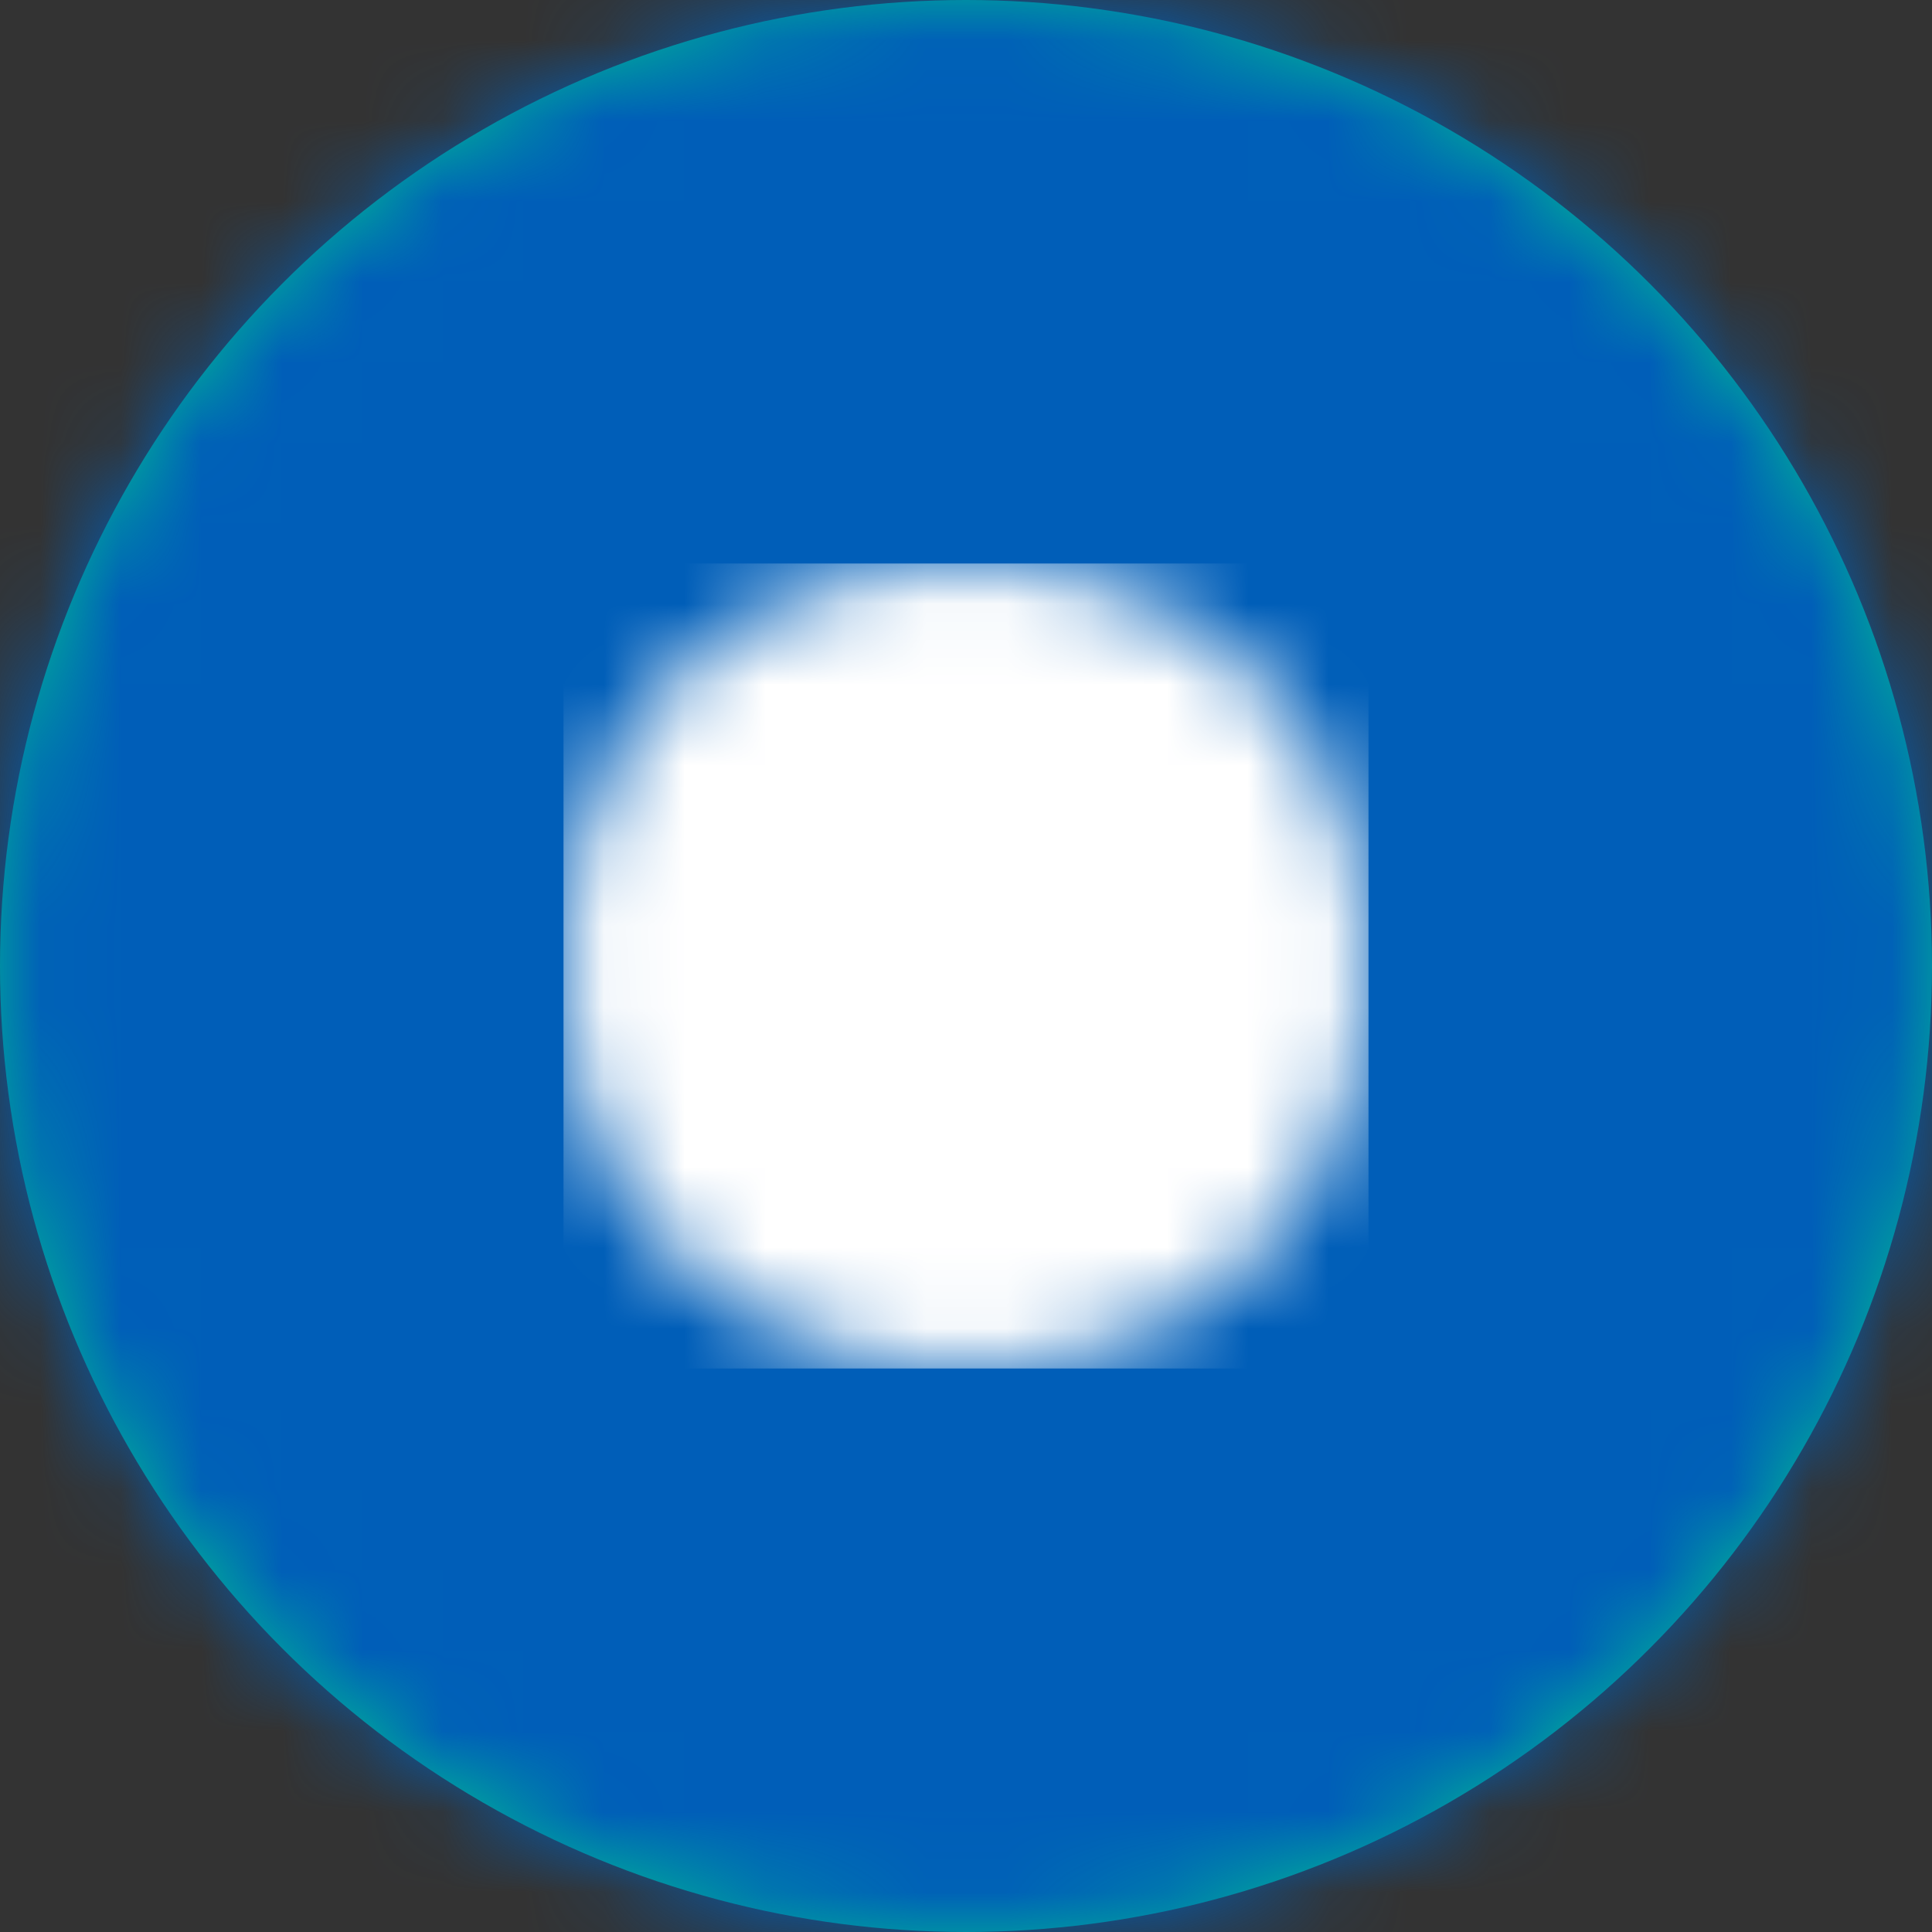
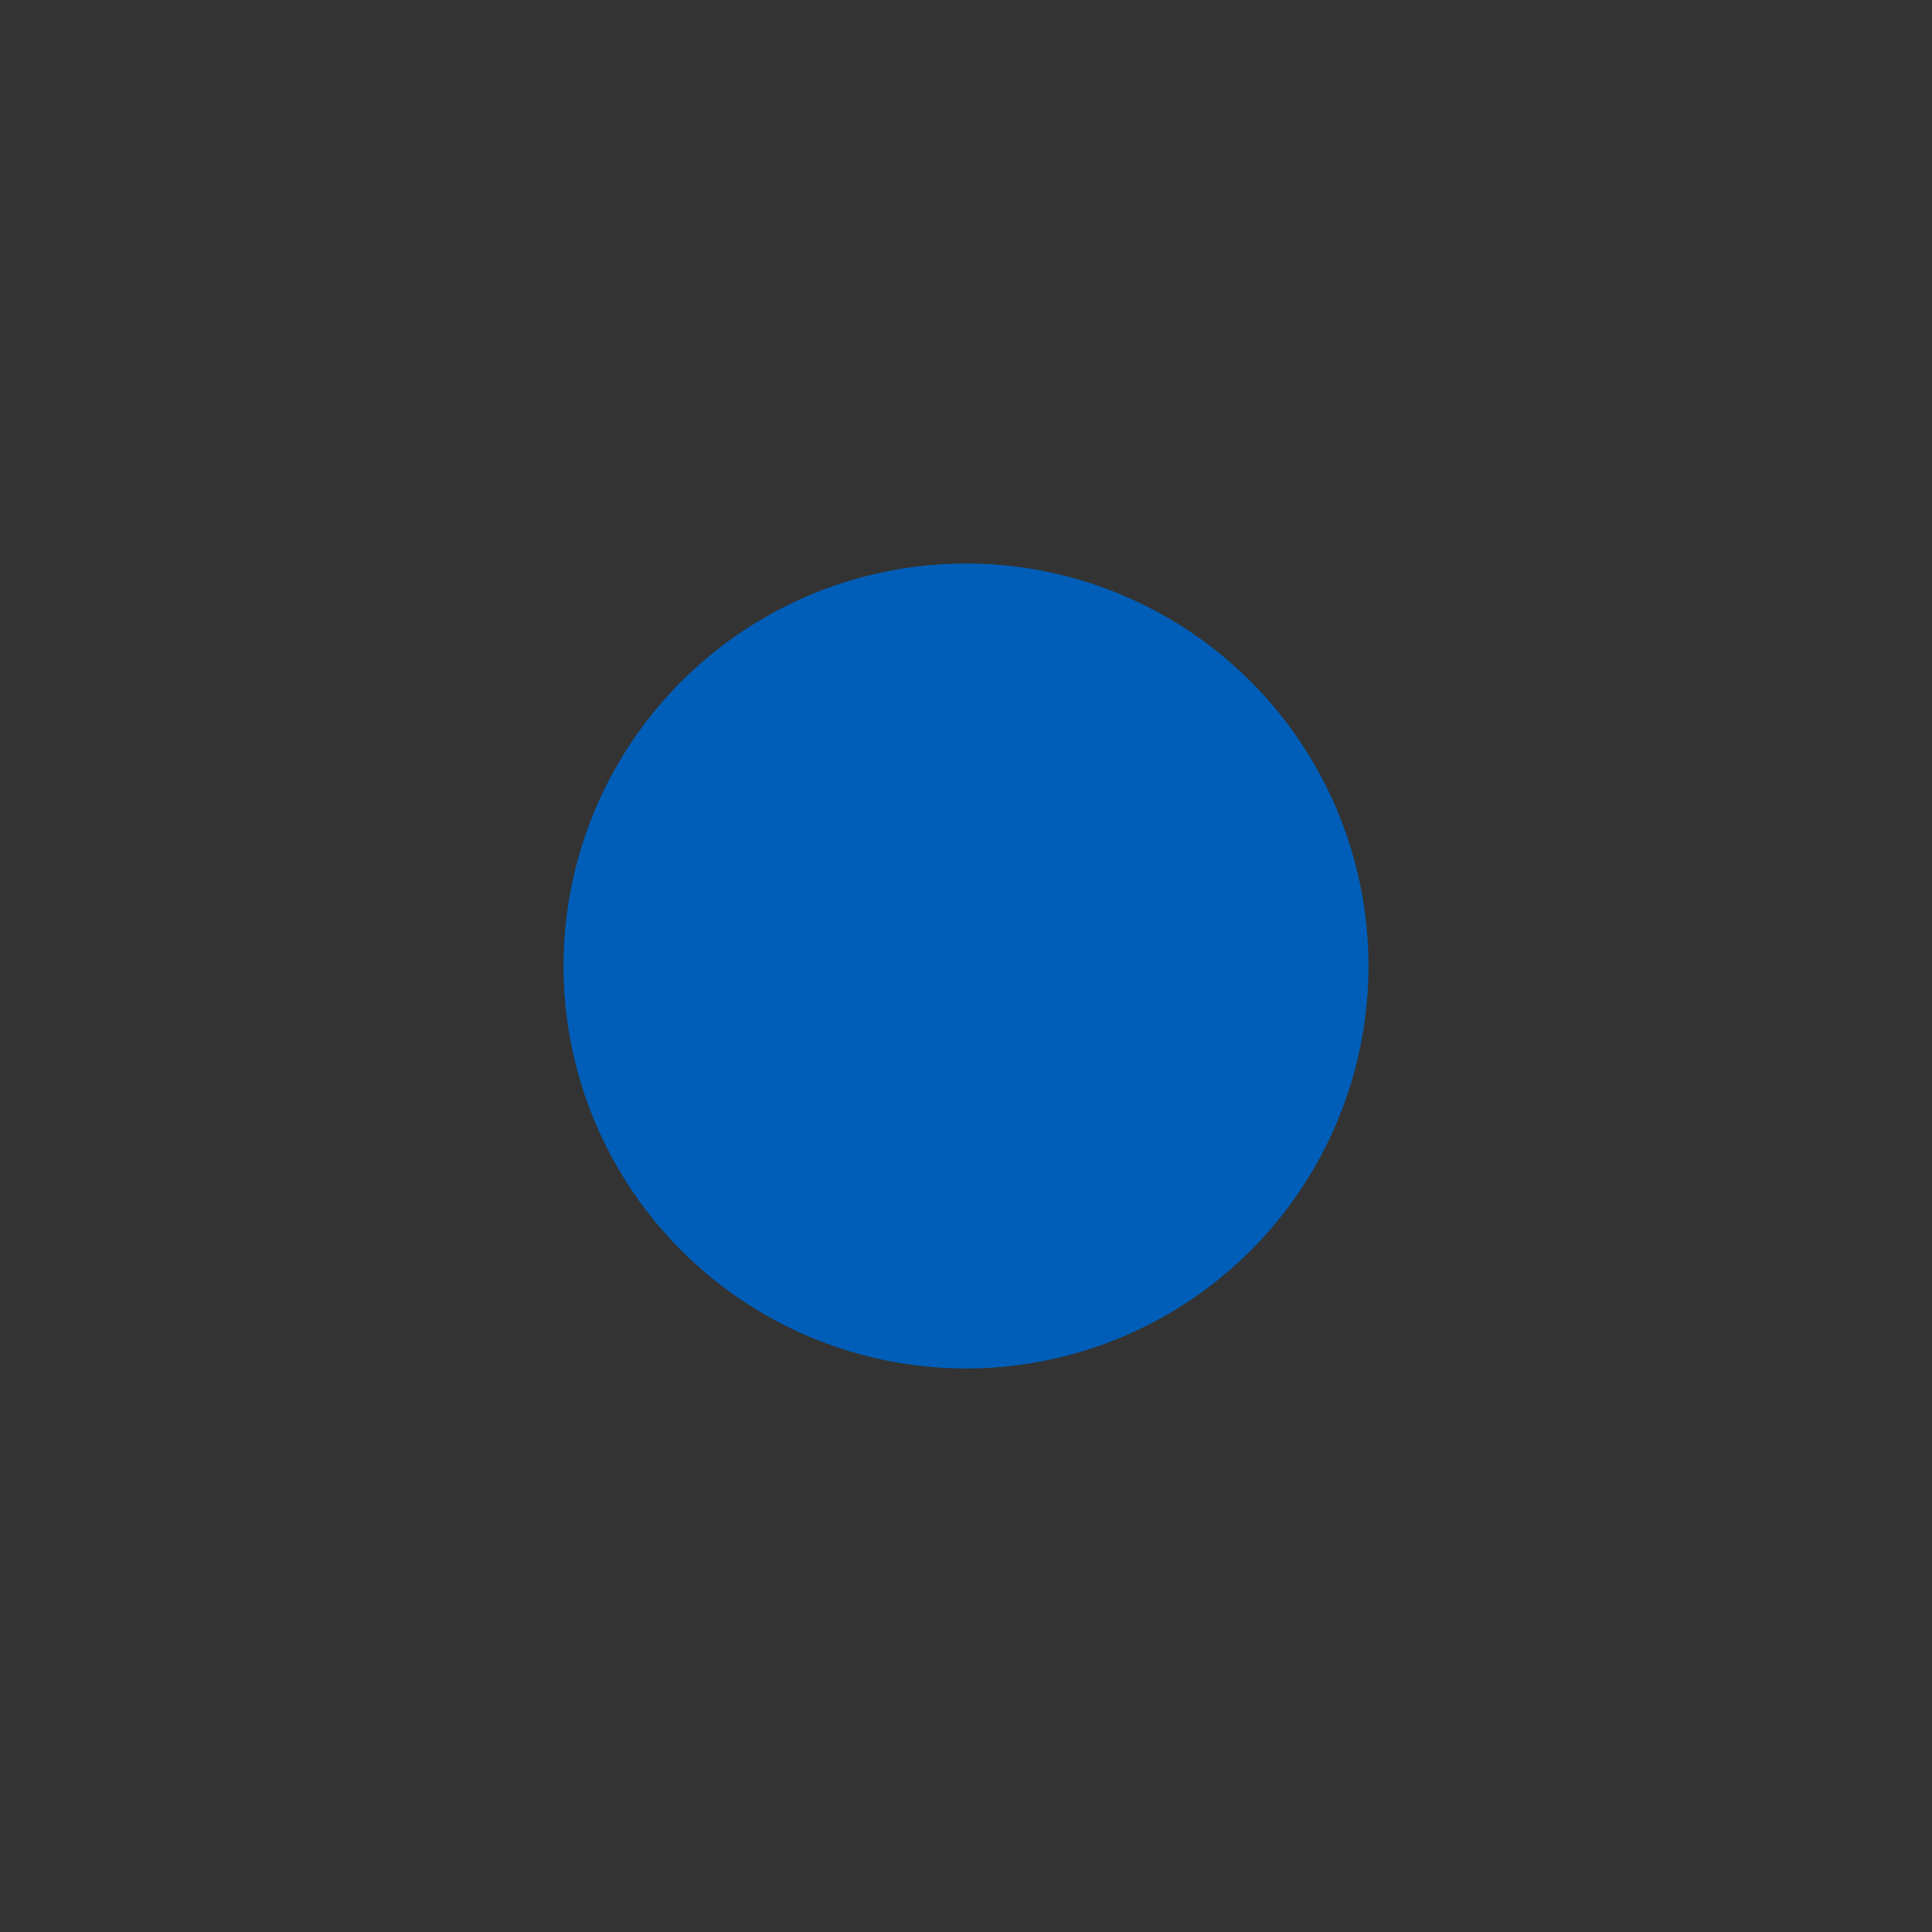
<svg xmlns="http://www.w3.org/2000/svg" width="24" height="24" viewBox="0 0 24 24" fill="none">
  <rect x="0" y="0" width="24" height="24" fill="#333333" stroke="none" />
-   <circle cx="12" cy="12" r="12" fill="#00B496" />
  <mask id="mask0_9979_259577" style="mask-type:alpha" maskUnits="userSpaceOnUse" x="0" y="0" width="24" height="24">
-     <circle cx="12" cy="12" r="12" fill="white" />
-   </mask>
+     </mask>
  <g mask="url(#mask0_9979_259577)">
    <rect width="24" height="24" fill="#005EB8" />
  </g>
  <circle cx="12" cy="12" r="5" fill="#005EB8" />
  <mask id="mask1_9979_259577" style="mask-type:alpha" maskUnits="userSpaceOnUse" x="7" y="7" width="10" height="10">
-     <circle cx="12" cy="12" r="5" fill="white" />
-   </mask>
+     </mask>
  <g mask="url(#mask1_9979_259577)">
-     <rect x="7" y="7" width="10" height="10" fill="white" />
-   </g>
+     </g>
</svg>